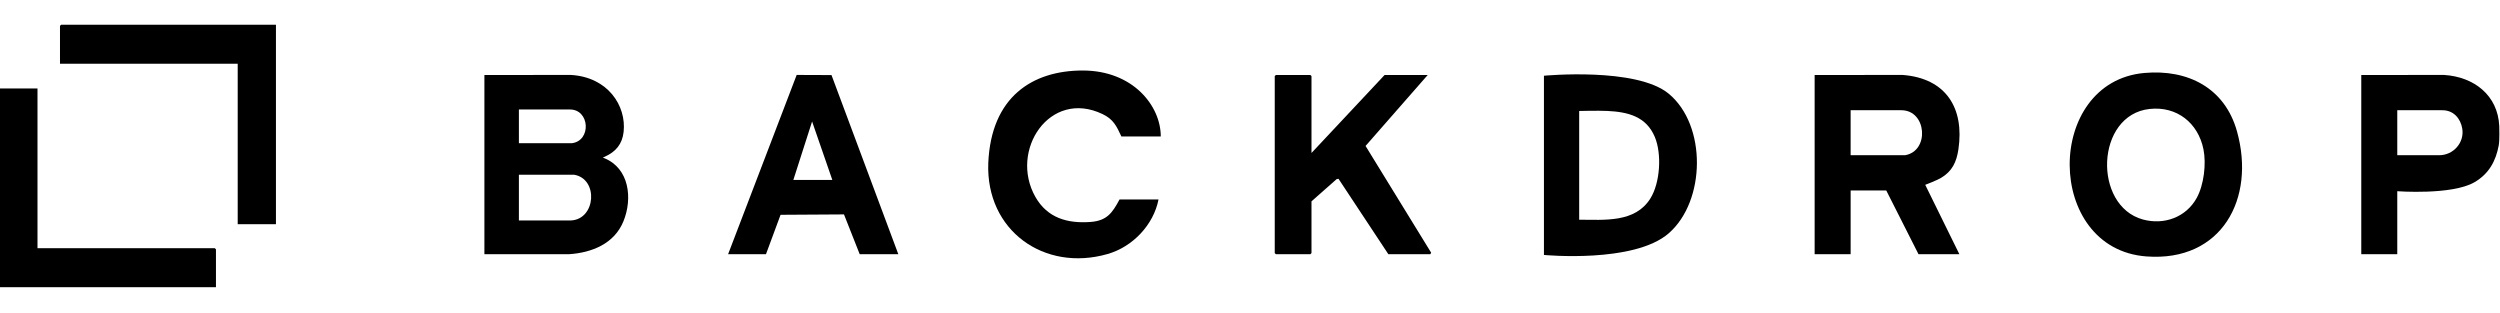
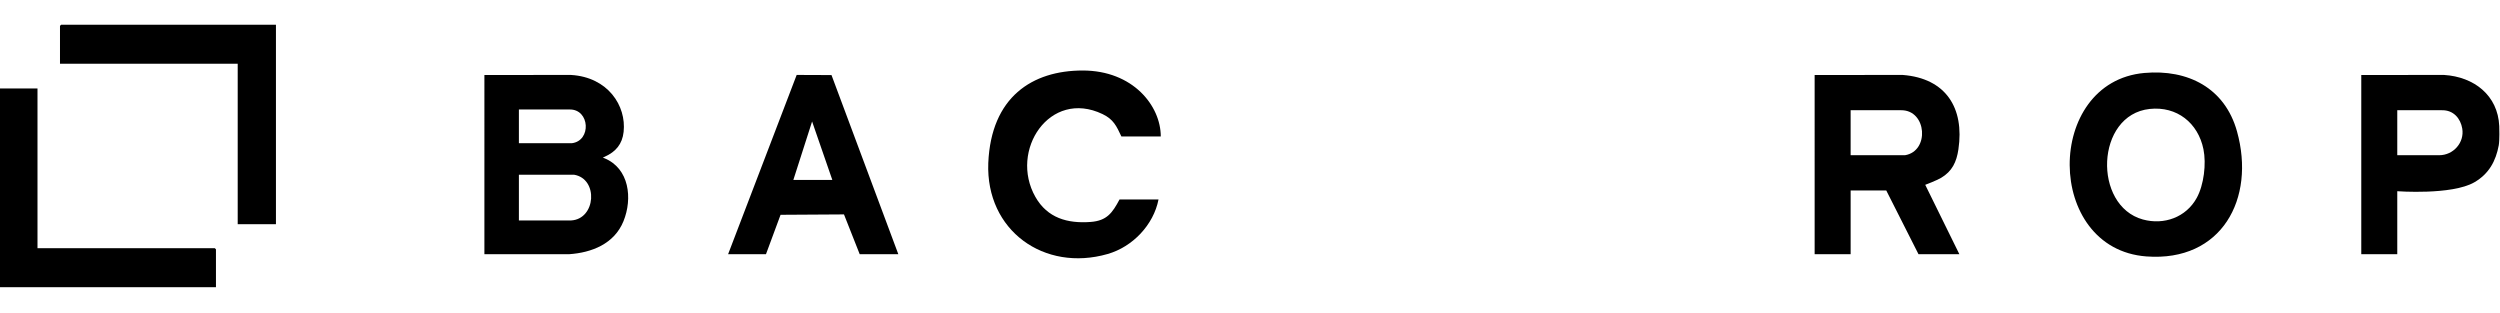
<svg xmlns="http://www.w3.org/2000/svg" id="Layer_1" width="3334" height="417" version="1.1" viewBox="0 0 3334 417">
  <polygon points="0 118 50 118 50 331 286.5 331 288 332.5 288 383 0 383 0 118" />
  <path d="M3332.334,193.778c-3.766,20.563-12.898,38.068-32.662,49.394-30.105,17.251-102.672,11.828-102.672,11.828v84h-48V100l110.542-.042c39.776,2.527,71.627,27.086,73.462,68.197.067,1.504.605,18.663-.67,25.623ZM3256.5,147h-59.5v60h55.908c18.988,0,33.925-16.937,30.742-35.656-2.229-13.111-11.468-24.677-27.151-24.344Z" />
  <path d="M646,100l115.542-.042c49.292,2.942,73.895,41.218,70.13,75.853-1.793,16.491-10.588,26.608-25.048,33.122l-2.717,1.251,2.096.8c33.321,13.638,37.767,53.726,25.479,83.998-12.24,30.157-42.221,42.038-72.941,44.059l-112.542-.042V100ZM692,191h70.5c26.496-3.099,24.242-45.551-3-45h-67.5v45ZM692,294h69.5c33.254-1.702,36.883-55.596,4-61h-73.5v61Z" />
  <path d="M2420,100l117.542-.042c57.339,4.436,82.412,43.905,74.185,99.269-2.477,16.67-8.271,29.195-23.058,37.942-6.179,3.655-21.189,9.311-21.189,9.311l45.52,92.52h-54.5l-43-85h-47.5v85h-48V100ZM2468,207h72.5c33.018-5.372,29.12-60.151-5-60h-67.5v60Z" />
  <path d="M2859.8,97.3c58.015-5.142,107.294,19.952,123.462,77.938,25.042,89.809-20.481,174.186-120.749,166.749-136.042-10.091-136.076-232.868-2.713-244.687ZM2866.795,145.295c-72.276,7.824-75.916,129.157-9.01,147.42,28.183,7.693,57.502-2.915,71.732-28.697,9.696-17.568,12.931-45.737,8.993-65.028-7.166-35.103-35.465-57.619-71.715-53.695Z" />
-   <path d="M2059,340V101s123.259-11.781,166.47,24.03c50.725,42.038,49.345,142.925.056,185.997-46.384,40.534-166.527,28.973-166.527,28.973ZM2106,293c33.61.034,74.609,4.384,95.027-28.473,13.014-20.942,15.329-59.253,5.831-81.885-11.491-27.382-35.858-33.377-63.317-34.683-12.449-.592-37.541.041-37.541.041v145Z" />
-   <polygon points="1749 204 1846.5 100 1904 100 1821.104 194.642 1908.569 336.962 1907.5 339 1851.5 339 1785.02 238.431 1782.466 238.945 1749 268.5 1749 337.5 1747.5 339 1701.5 339 1700 337.5 1700 101.5 1701.5 100 1747.5 100 1749 101.5 1749 204" />
  <path d="M1548,182h-52.5c-6.6-14.002-10.599-22.885-25.143-29.857-70.491-33.793-124.733,48.657-89.529,110.529,15.957,28.045,42.747,35.641,73.659,33.316,21.643-1.628,28.964-12.032,38.513-29.987h52c-6.64,33.969-34.58,63.162-67.785,72.715-84.691,24.364-162.702-31.365-159.252-121.26,3.718-88.198,58.783-123.431,125.869-123.431s104.168,47.106,104.168,87.976Z" />
  <polygon points="368 33 368 299 317 299 317 85 80 85 80 34.5 81.5 33 368 33" />
  <path d="M971,339l91.444-239.065,46.443.184,89.113,238.881h-51.5l-20.961-53.068-84.581.526-19.458,52.542h-50.5ZM1110,240l-26.99-78-25.01,78h52Z" />
</svg>